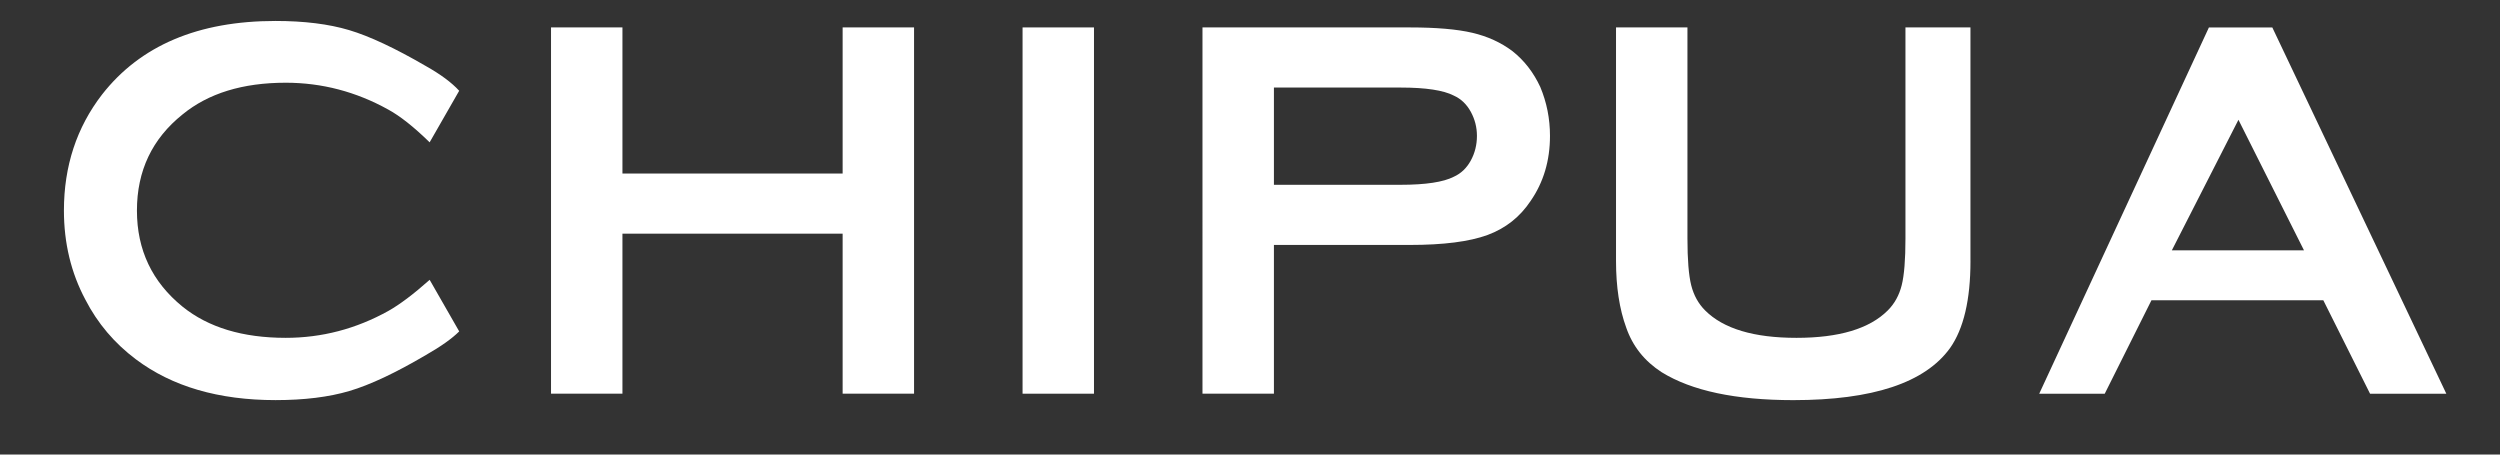
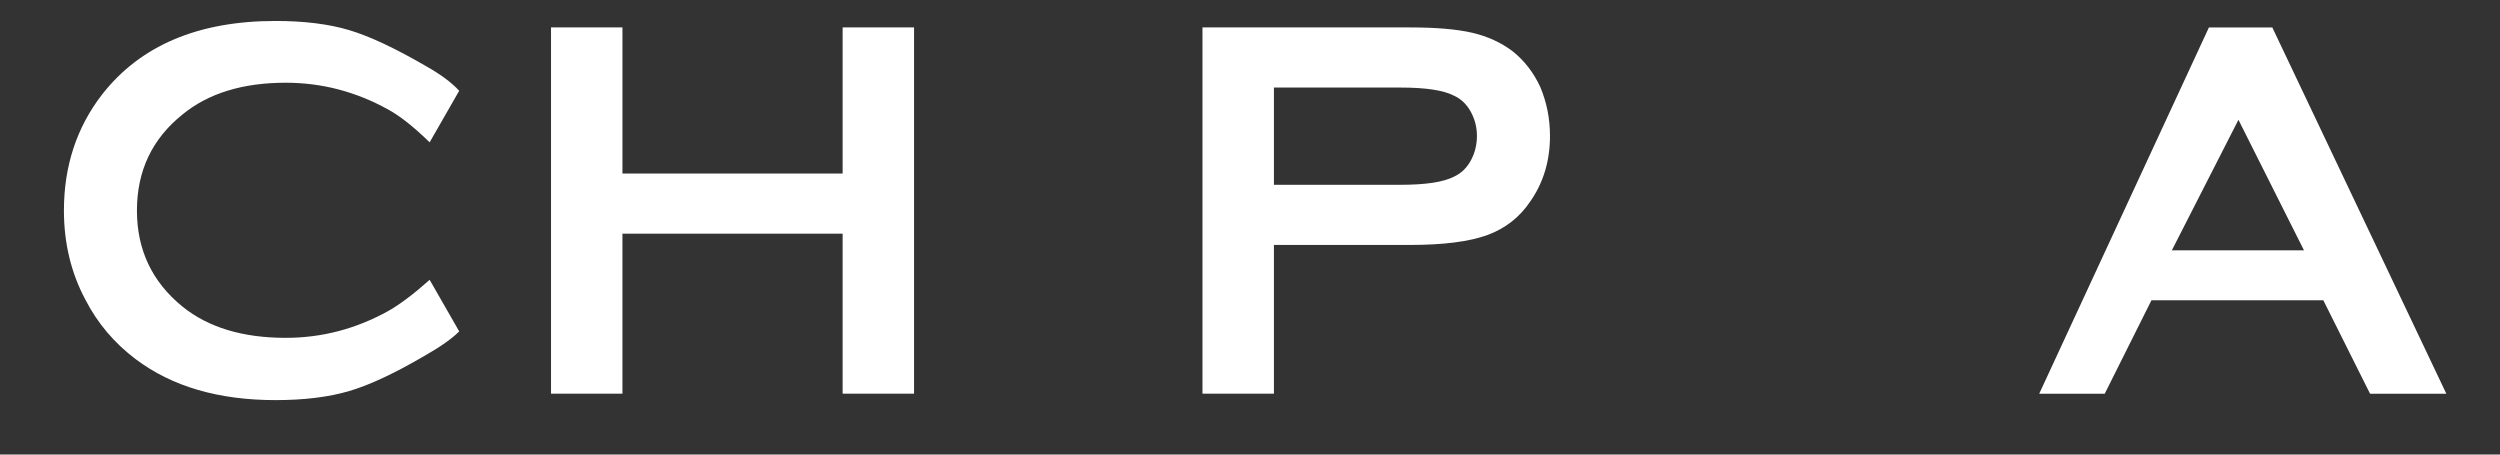
<svg xmlns="http://www.w3.org/2000/svg" version="1.1" id="Layer_1" x="0px" y="0px" width="132px" height="24px" viewBox="0 0 132 24" enable-background="new 0 0 132 24" xml:space="preserve">
  <rect x="0" y="0" width="132" height="24" fill="#333333" stroke="none" />
  <g>
    <g>
      <path fill="#FFFFFF" d="M22.686,14.775l1.56,2.723c-0.378,0.378-0.964,0.794-1.758,1.247c-1.607,0.946-2.954,1.579-4.041,1.9    s-2.387,0.481-3.899,0.481c-3.006,0-5.463-0.718-7.373-2.154c-1.134-0.851-2.023-1.9-2.666-3.148    c-0.756-1.417-1.134-2.986-1.134-4.707c0-2.344,0.671-4.385,2.013-6.125c2.023-2.59,5.076-3.885,9.159-3.885    c1.512,0,2.808,0.161,3.885,0.482c1.078,0.321,2.429,0.955,4.055,1.9c0.775,0.435,1.361,0.87,1.758,1.304l-1.56,2.722    c-0.833-0.813-1.56-1.389-2.184-1.729c-1.702-0.945-3.507-1.418-5.416-1.418c-2.269,0-4.083,0.558-5.445,1.673    c-1.607,1.286-2.41,2.978-2.41,5.076c0,2.08,0.803,3.771,2.41,5.076c1.361,1.097,3.176,1.645,5.445,1.645    c1.909,0,3.714-0.473,5.416-1.418C21.106,16.08,21.834,15.532,22.686,14.775z" />
      <path fill="#FFFFFF" d="M44.492,12.337H32.865v8.45h-3.771V1.448h3.771v7.713h11.626V1.448h3.771v19.339h-3.771V12.337z" />
-       <path fill="#FFFFFF" d="M53.991,1.448h3.771v19.339h-3.771V1.448z" />
      <path fill="#FFFFFF" d="M67.263,12.933v7.854h-3.772V1.448h10.946c1.398,0,2.5,0.095,3.304,0.284s1.507,0.51,2.112,0.964    c0.624,0.492,1.115,1.125,1.475,1.9c0.341,0.813,0.511,1.673,0.511,2.58c0,1.305-0.341,2.448-1.021,3.432    c-0.566,0.851-1.328,1.451-2.282,1.801c-0.955,0.35-2.321,0.524-4.098,0.524H67.263z M67.263,9.757h6.691    c1.323,0,2.259-0.143,2.808-0.426c0.378-0.17,0.676-0.454,0.894-0.851c0.217-0.397,0.326-0.832,0.326-1.305    c0-0.454-0.109-0.879-0.326-1.276c-0.218-0.397-0.516-0.681-0.894-0.851c-0.549-0.284-1.484-0.425-2.808-0.425h-6.691V9.757z" />
-       <path fill="#FFFFFF" d="M104.041,13.783c0,2.041-0.359,3.573-1.078,4.594c-1.323,1.834-4.083,2.75-8.279,2.75    c-3.044,0-5.359-0.491-6.948-1.474c-0.907-0.586-1.531-1.371-1.871-2.354c-0.359-0.982-0.539-2.154-0.539-3.516V1.448h3.771    v11.144c0,1.116,0.066,1.938,0.198,2.467c0.133,0.53,0.378,0.975,0.737,1.333c0.965,0.965,2.571,1.446,4.821,1.446    c2.249,0,3.856-0.481,4.82-1.446c0.359-0.358,0.604-0.803,0.737-1.333c0.132-0.528,0.198-1.351,0.198-2.467V1.448h3.432V13.783z" />
      <path fill="#FFFFFF" d="M122.671,15.854h-9.074l-2.467,4.934h-3.459l8.96-19.339h3.347l9.188,19.339h-4.027L122.671,15.854z     M121.65,13.216l-3.46-6.891l-3.516,6.891H121.65z" />
    </g>
  </g>
</svg>